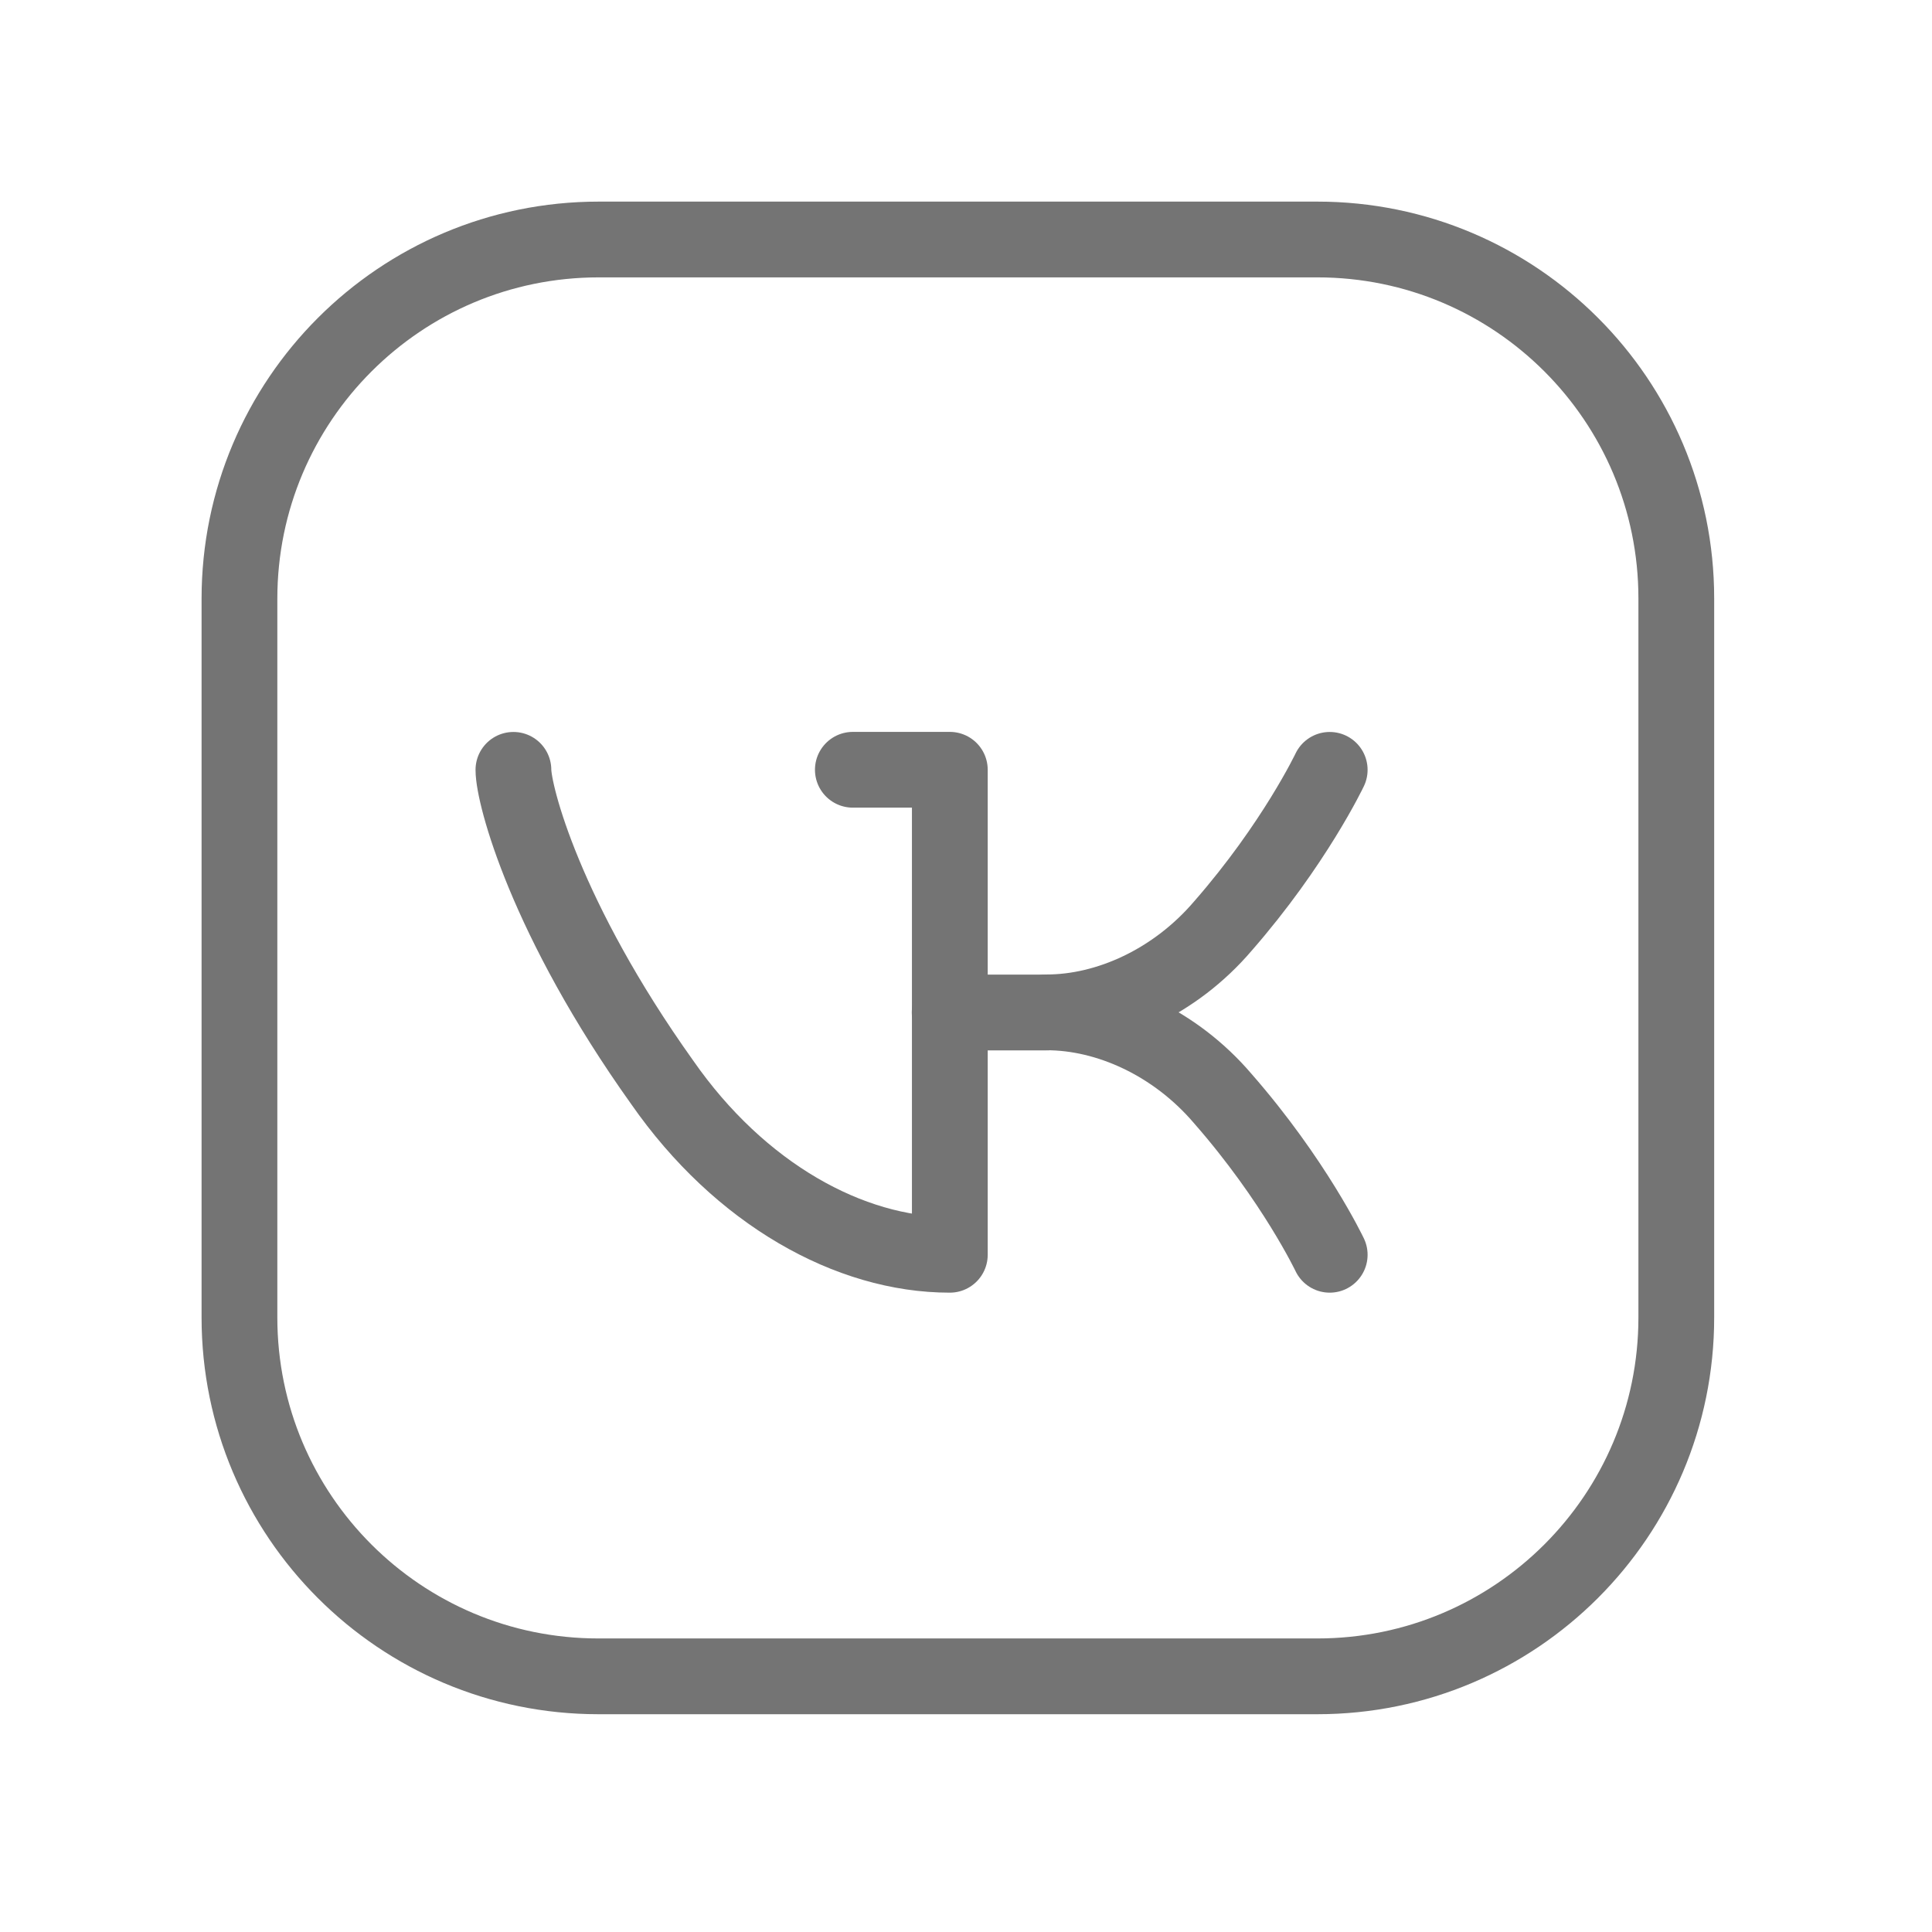
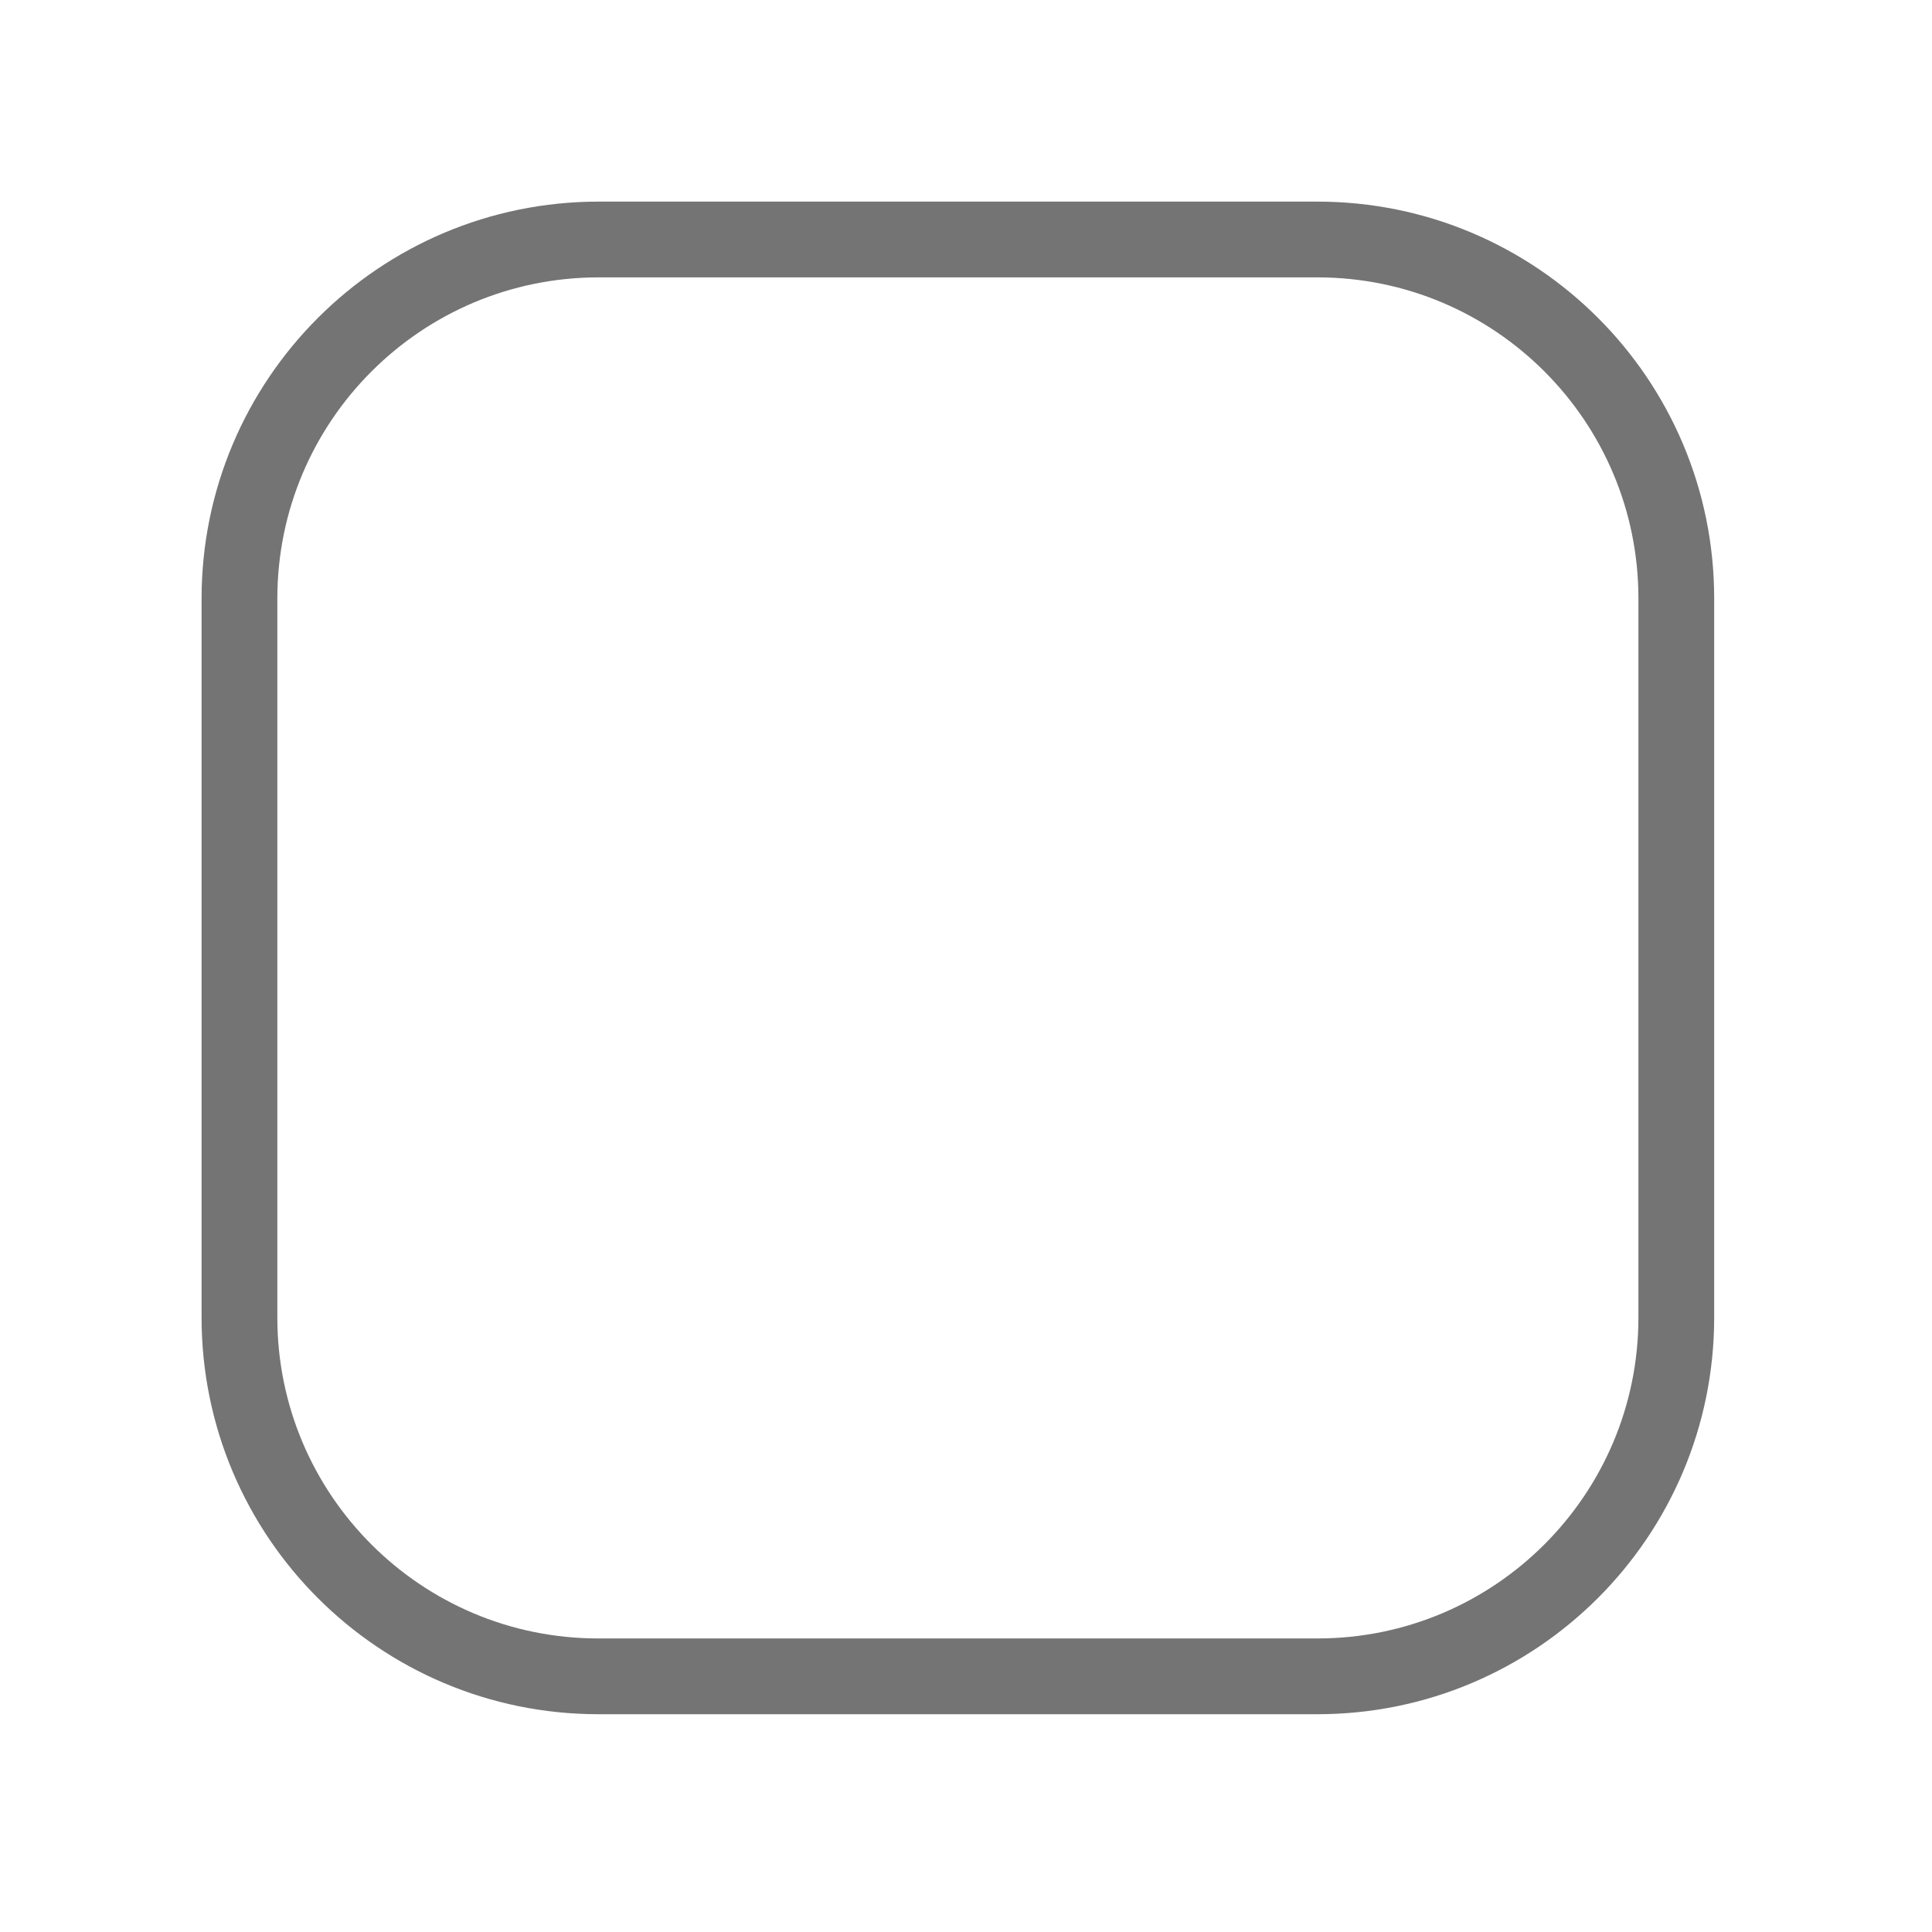
<svg xmlns="http://www.w3.org/2000/svg" width="51" height="51" viewBox="0 0 51 51" fill="none">
  <path d="M15.804 6.322H34.776C40.008 6.322 44.25 10.564 44.25 15.796V34.779C44.25 40.009 40.008 44.251 34.776 44.251H15.795C10.563 44.251 6.321 40.009 6.321 34.777V15.804C6.321 10.568 10.567 6.322 15.804 6.322V6.322Z" stroke="#747474" stroke-width="2" stroke-linecap="round" stroke-linejoin="round" />
-   <path d="M22.513 20.32H25.073V33.123H25.069C22.433 33.123 19.535 31.522 17.481 28.572C14.396 24.248 13.553 20.98 13.553 20.322" stroke="#747474" stroke-width="2" stroke-linecap="round" stroke-linejoin="round" />
-   <path d="M35.101 33.123C35.101 33.123 34.169 31.159 32.279 29C31.019 27.522 29.245 26.724 27.631 26.724C29.245 26.724 31.019 25.923 32.279 24.448C34.169 22.286 35.101 20.322 35.101 20.322" stroke="#747474" stroke-width="2" stroke-linecap="round" stroke-linejoin="round" />
-   <path d="M27.631 26.727H25.069" stroke="#747474" stroke-width="2" stroke-linecap="round" stroke-linejoin="round" />
</svg>